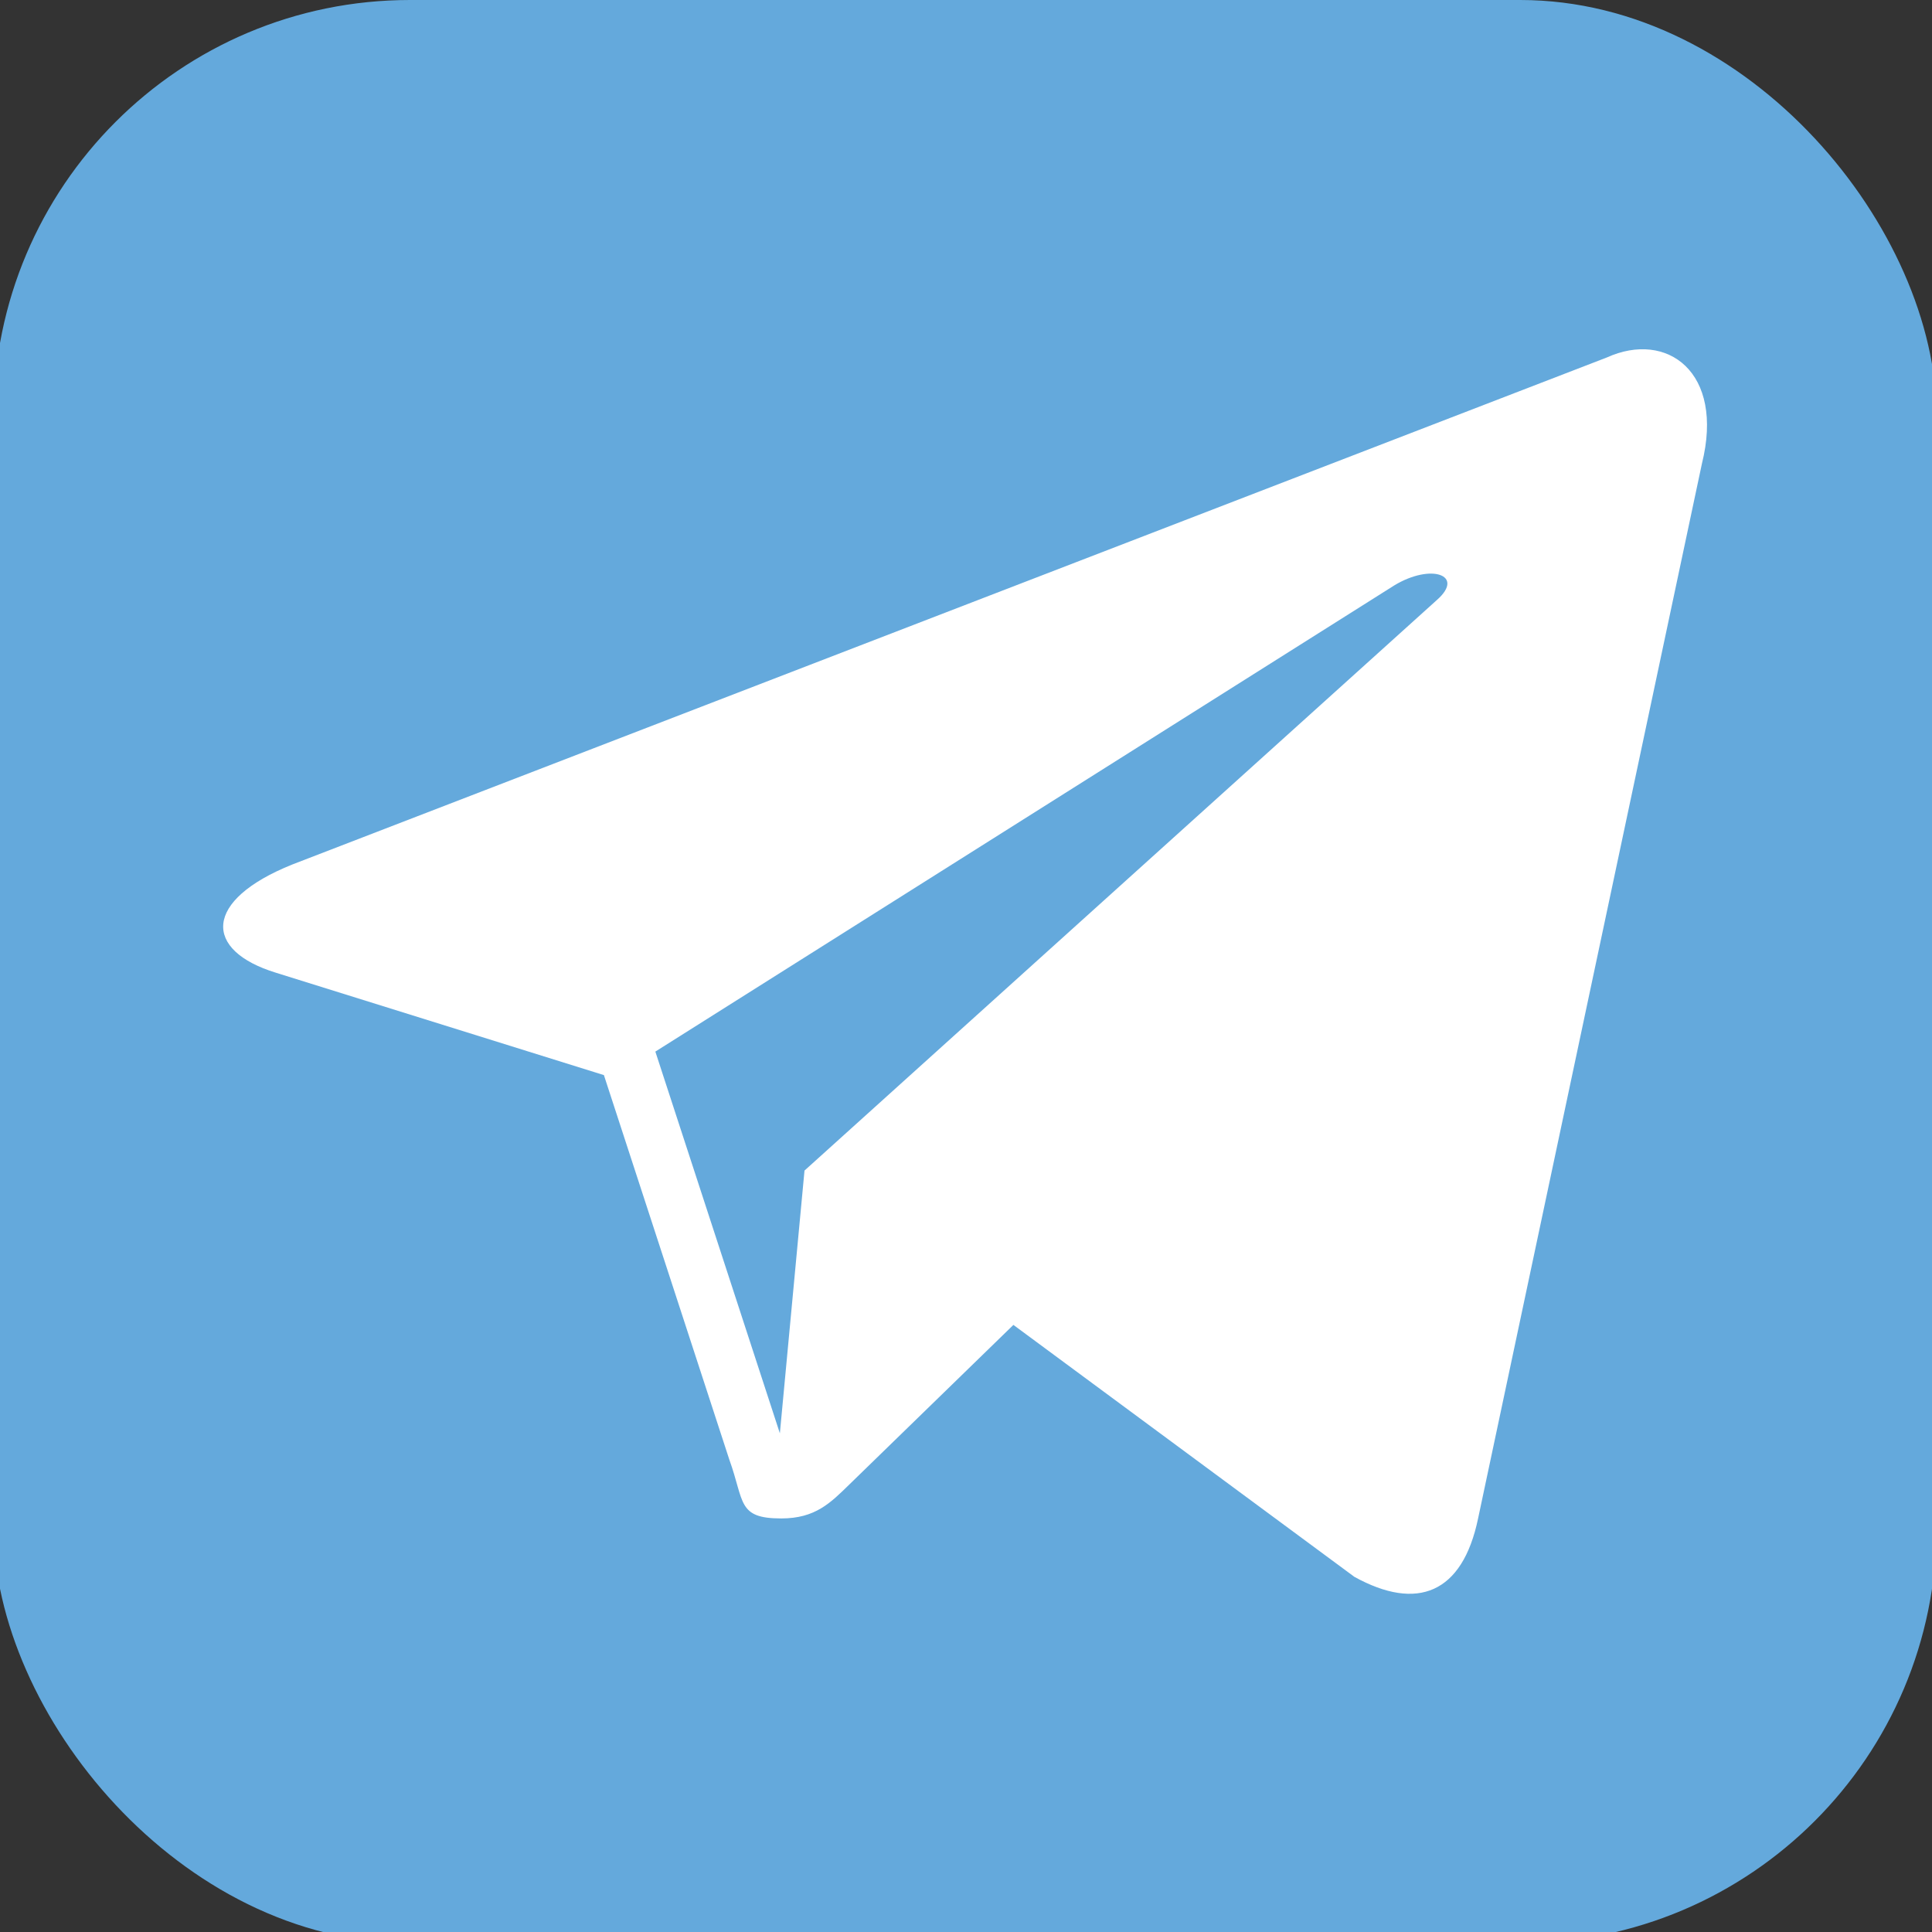
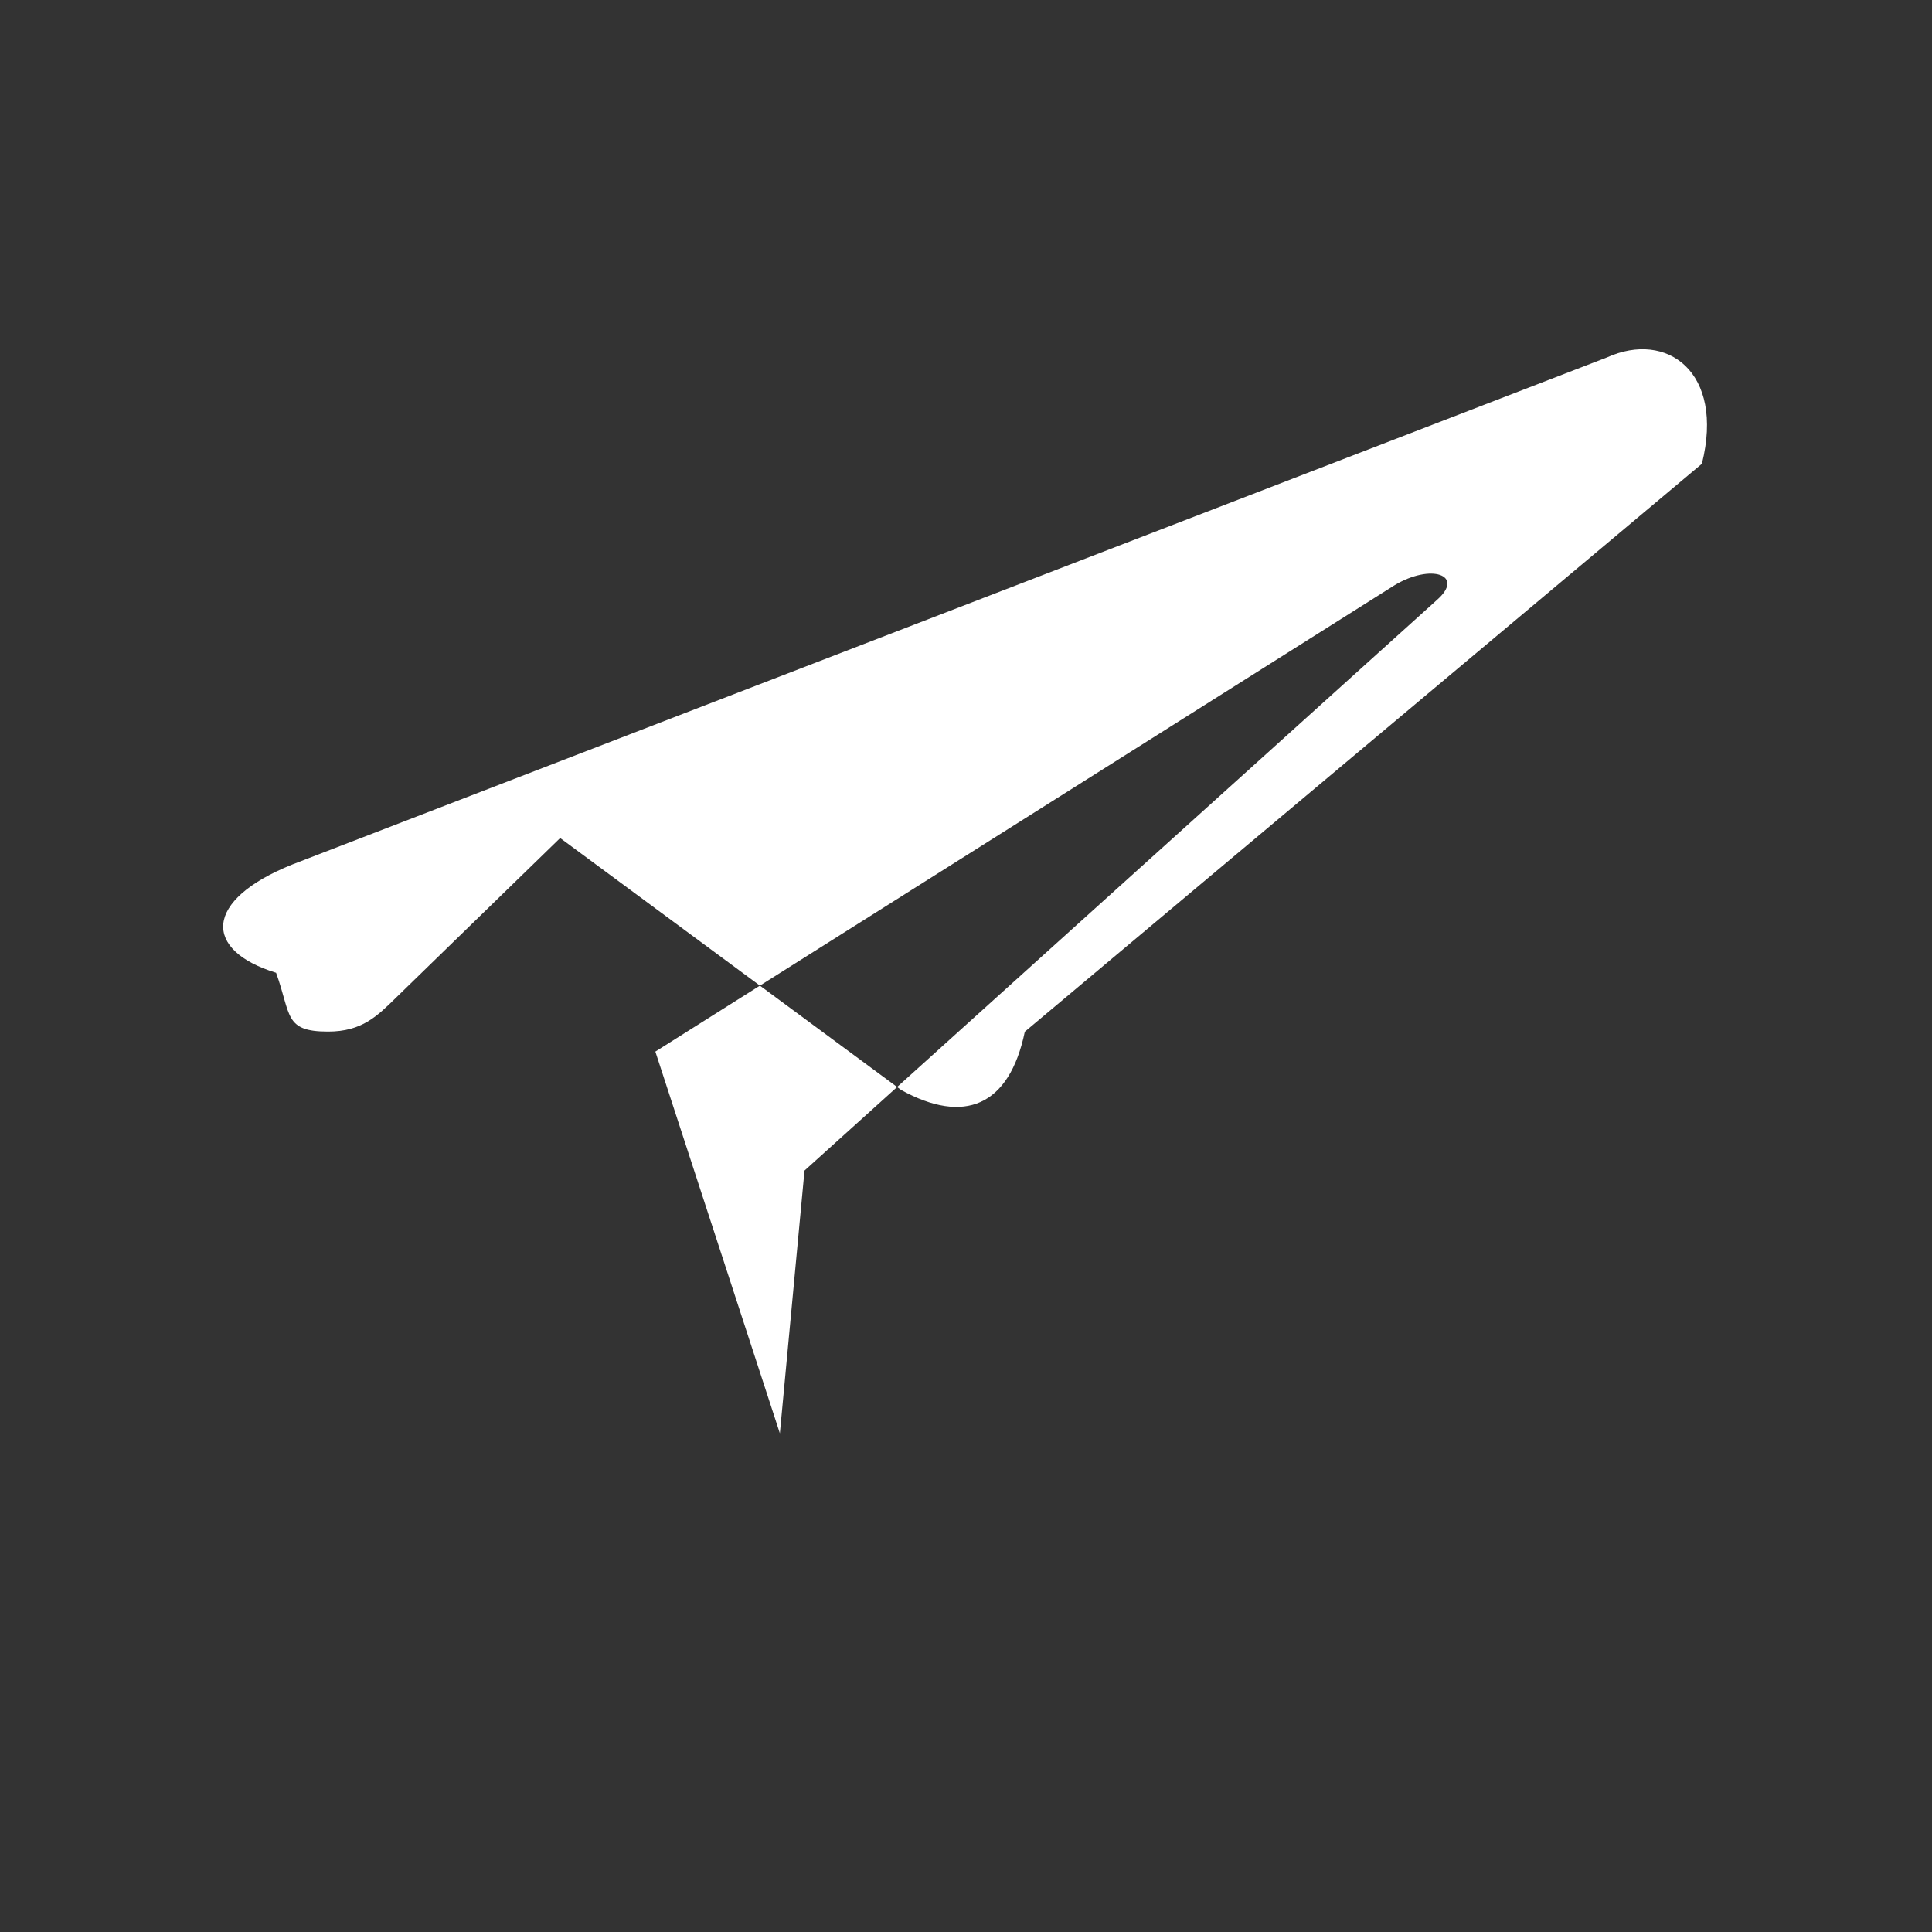
<svg xmlns="http://www.w3.org/2000/svg" xmlns:ns1="http://sodipodi.sourceforge.net/DTD/sodipodi-0.dtd" xmlns:ns2="http://www.inkscape.org/namespaces/inkscape" height="28" id="Layer_1" version="1.1" viewBox="0 0 28 28" width="28" xml:space="preserve" ns1:docname="icon-telegram.svg" ns2:version="1.0.1 (3bc2e813f5, 2020-09-07)">
  <rect x="0" y="0" width="28" height="28" fill="#333333" stroke="none" />
  <ns1:namedview pagecolor="#ffffff" bordercolor="#666666" borderopacity="1" objecttolerance="10" gridtolerance="10" guidetolerance="10" ns2:pageopacity="0" ns2:pageshadow="2" ns2:window-width="1920" ns2:window-height="1017" id="namedview7" showgrid="false" ns2:zoom="9.3912619" ns2:cx="26.318146" ns2:cy="37.810696" ns2:window-x="-8" ns2:window-y="-8" ns2:window-maximized="1" ns2:current-layer="g3885" ns2:document-rotation="0" />
  <defs id="defs12" />
  <g id="g3885" transform="matrix(0.055,0,0,0.055,16.254,0)">
-     <rect height="512" id="rect2987" rx="109.714" ry="109.714" style="fill:#64a9dc;fill-opacity:1;fill-rule:nonzero;stroke:none" width="512" x="-297.22" y="5.6843419e-14" />
-     <path d="M 127.881,94.198 -218.467,227.785 c -23.639,9.484 -23.499,22.669 -4.309,28.548 l 86.38,26.961 33.051,101.332 c 4.018,11.091 2.037,15.49 13.684,15.49 8.988,0 12.975,-4.098 17.981,-8.988 3.183,-3.115 22.084,-21.491 43.188,-42.009 l 89.852,66.386 c 16.534,9.122 28.472,4.396 32.589,-15.356 L 152.929,122.21 C 158.968,98 143.7,87.019 127.881,94.198 Z M -122.839,277.1 71.863,154.262 c 9.72,-5.895 18.632,-2.725 11.315,3.77 l -166.715,150.419 -6.491,69.235 z" id="path9" style="fill:#ffffff" />
+     <path d="M 127.881,94.198 -218.467,227.785 c -23.639,9.484 -23.499,22.669 -4.309,28.548 c 4.018,11.091 2.037,15.49 13.684,15.49 8.988,0 12.975,-4.098 17.981,-8.988 3.183,-3.115 22.084,-21.491 43.188,-42.009 l 89.852,66.386 c 16.534,9.122 28.472,4.396 32.589,-15.356 L 152.929,122.21 C 158.968,98 143.7,87.019 127.881,94.198 Z M -122.839,277.1 71.863,154.262 c 9.72,-5.895 18.632,-2.725 11.315,3.77 l -166.715,150.419 -6.491,69.235 z" id="path9" style="fill:#ffffff" />
  </g>
  <g ns2:groupmode="layer" id="layer1" ns2:label="Layer 1" />
</svg>